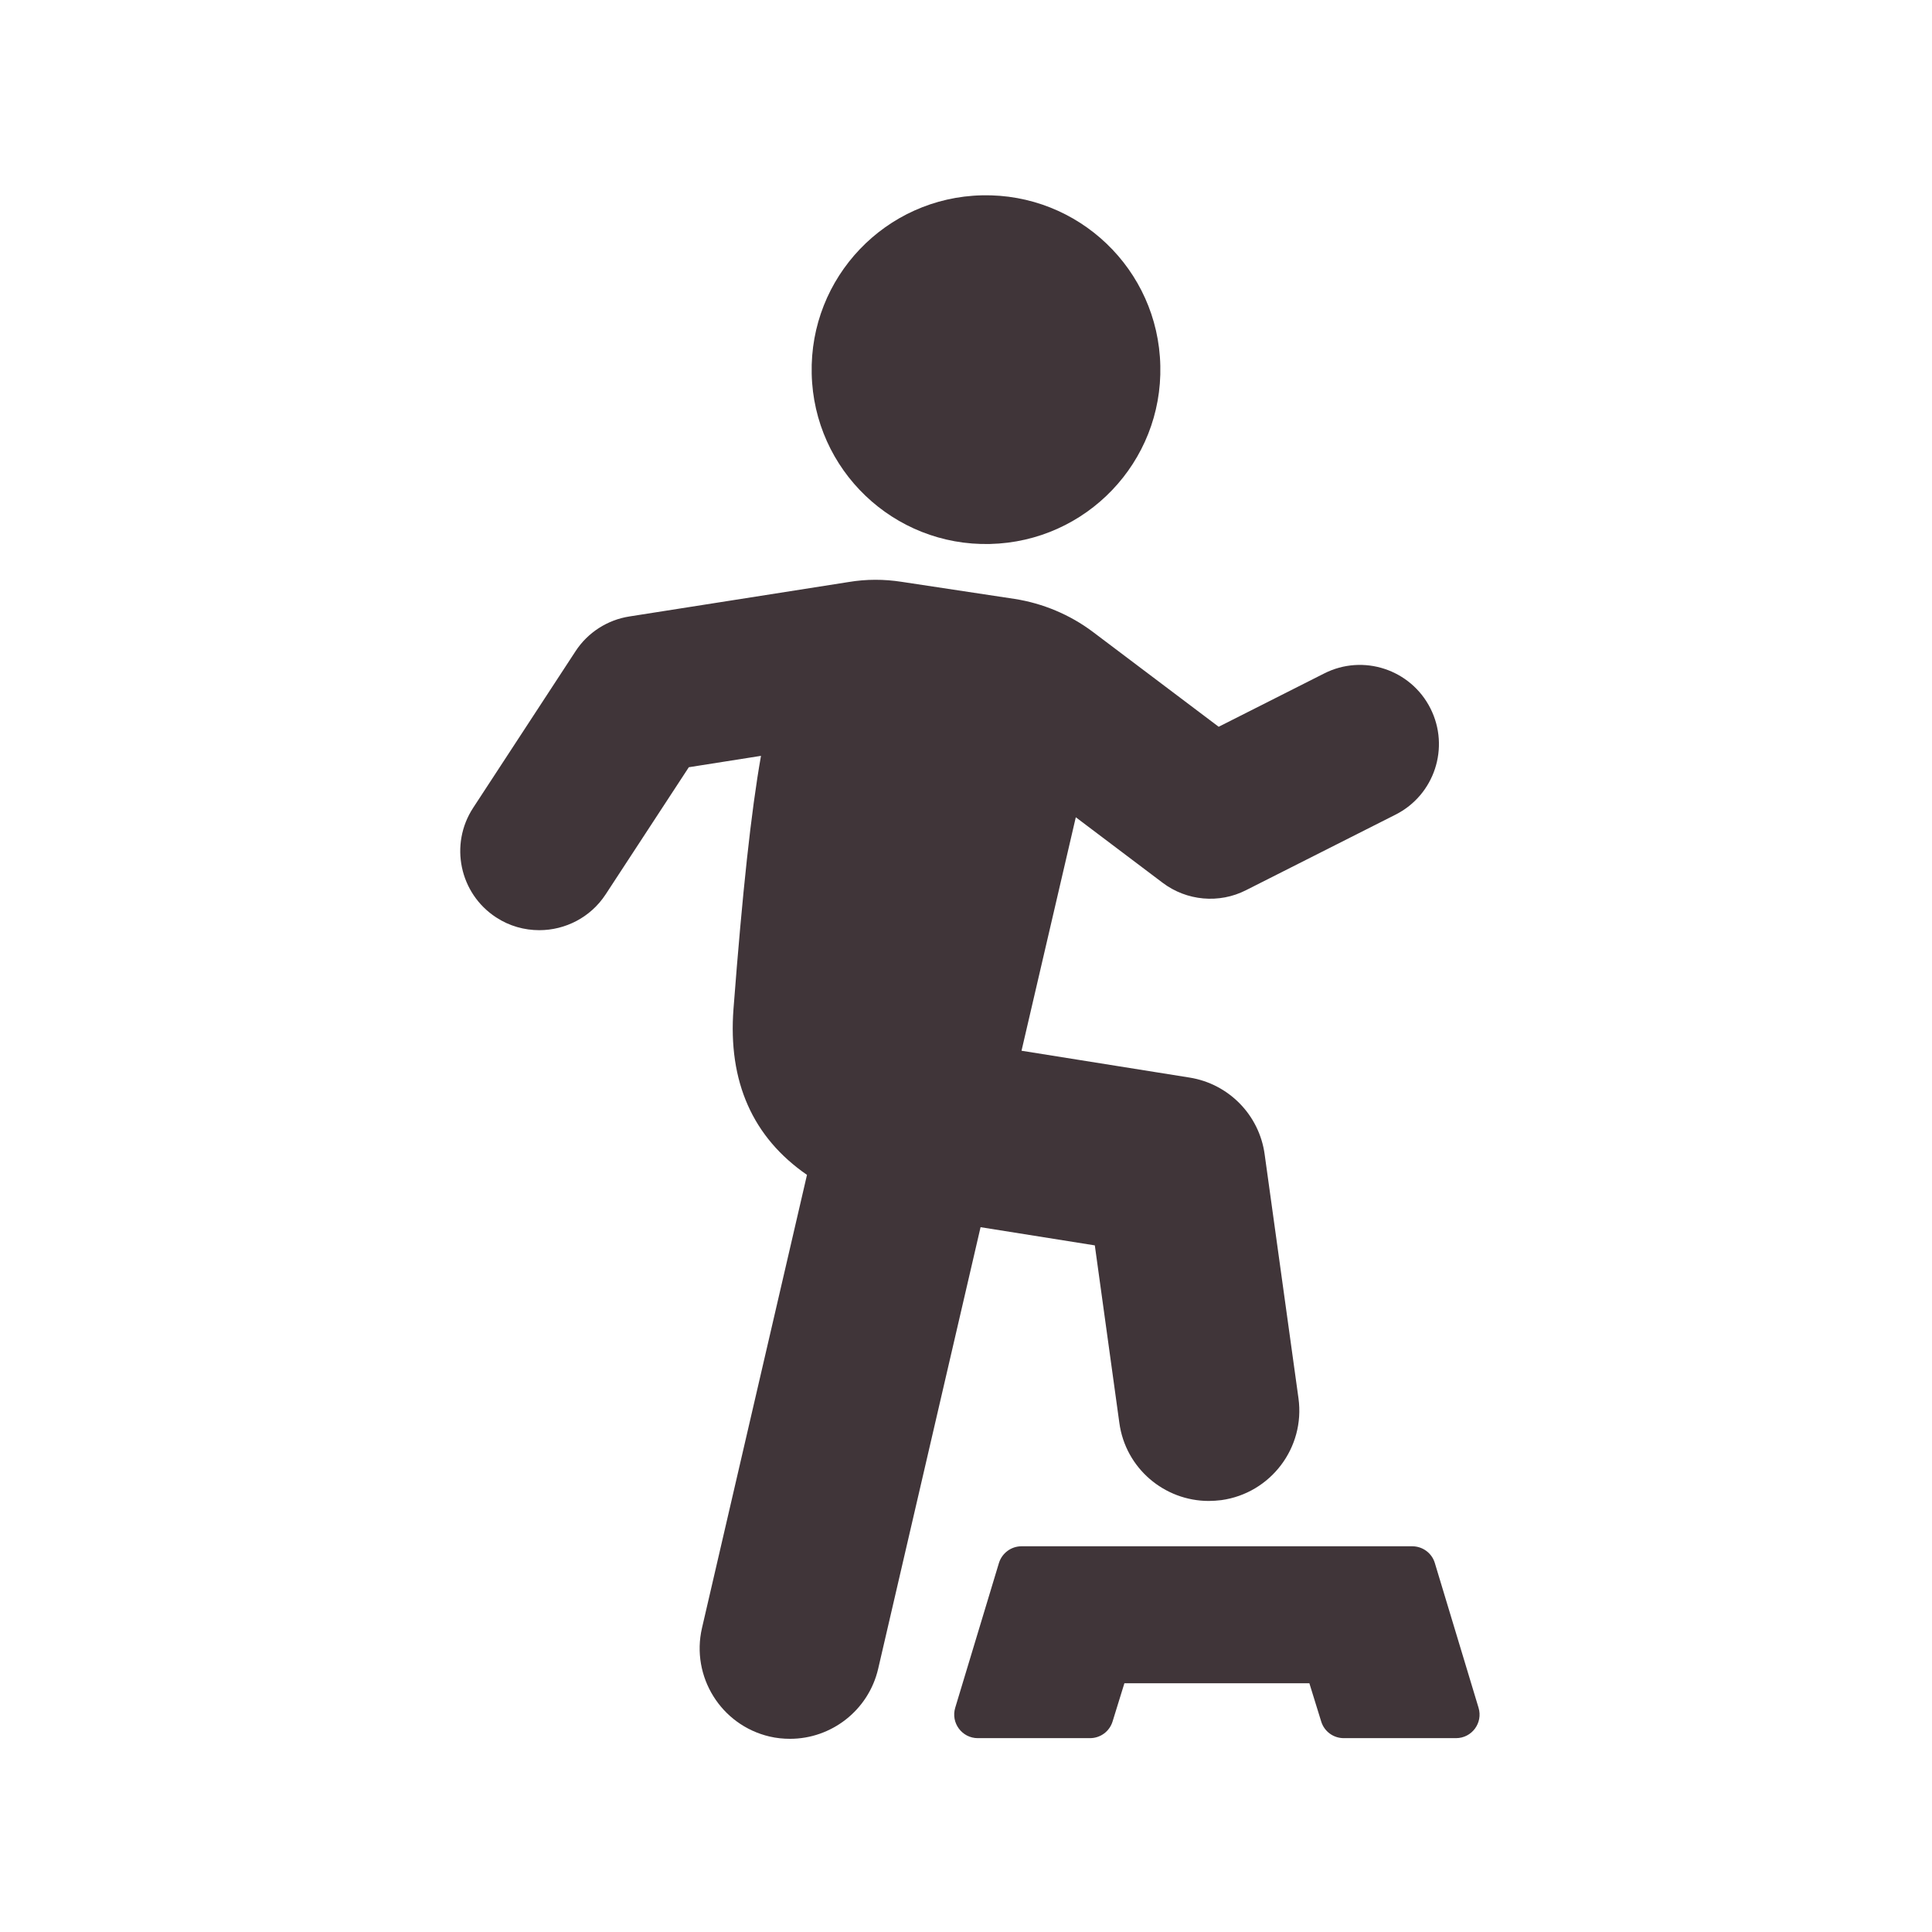
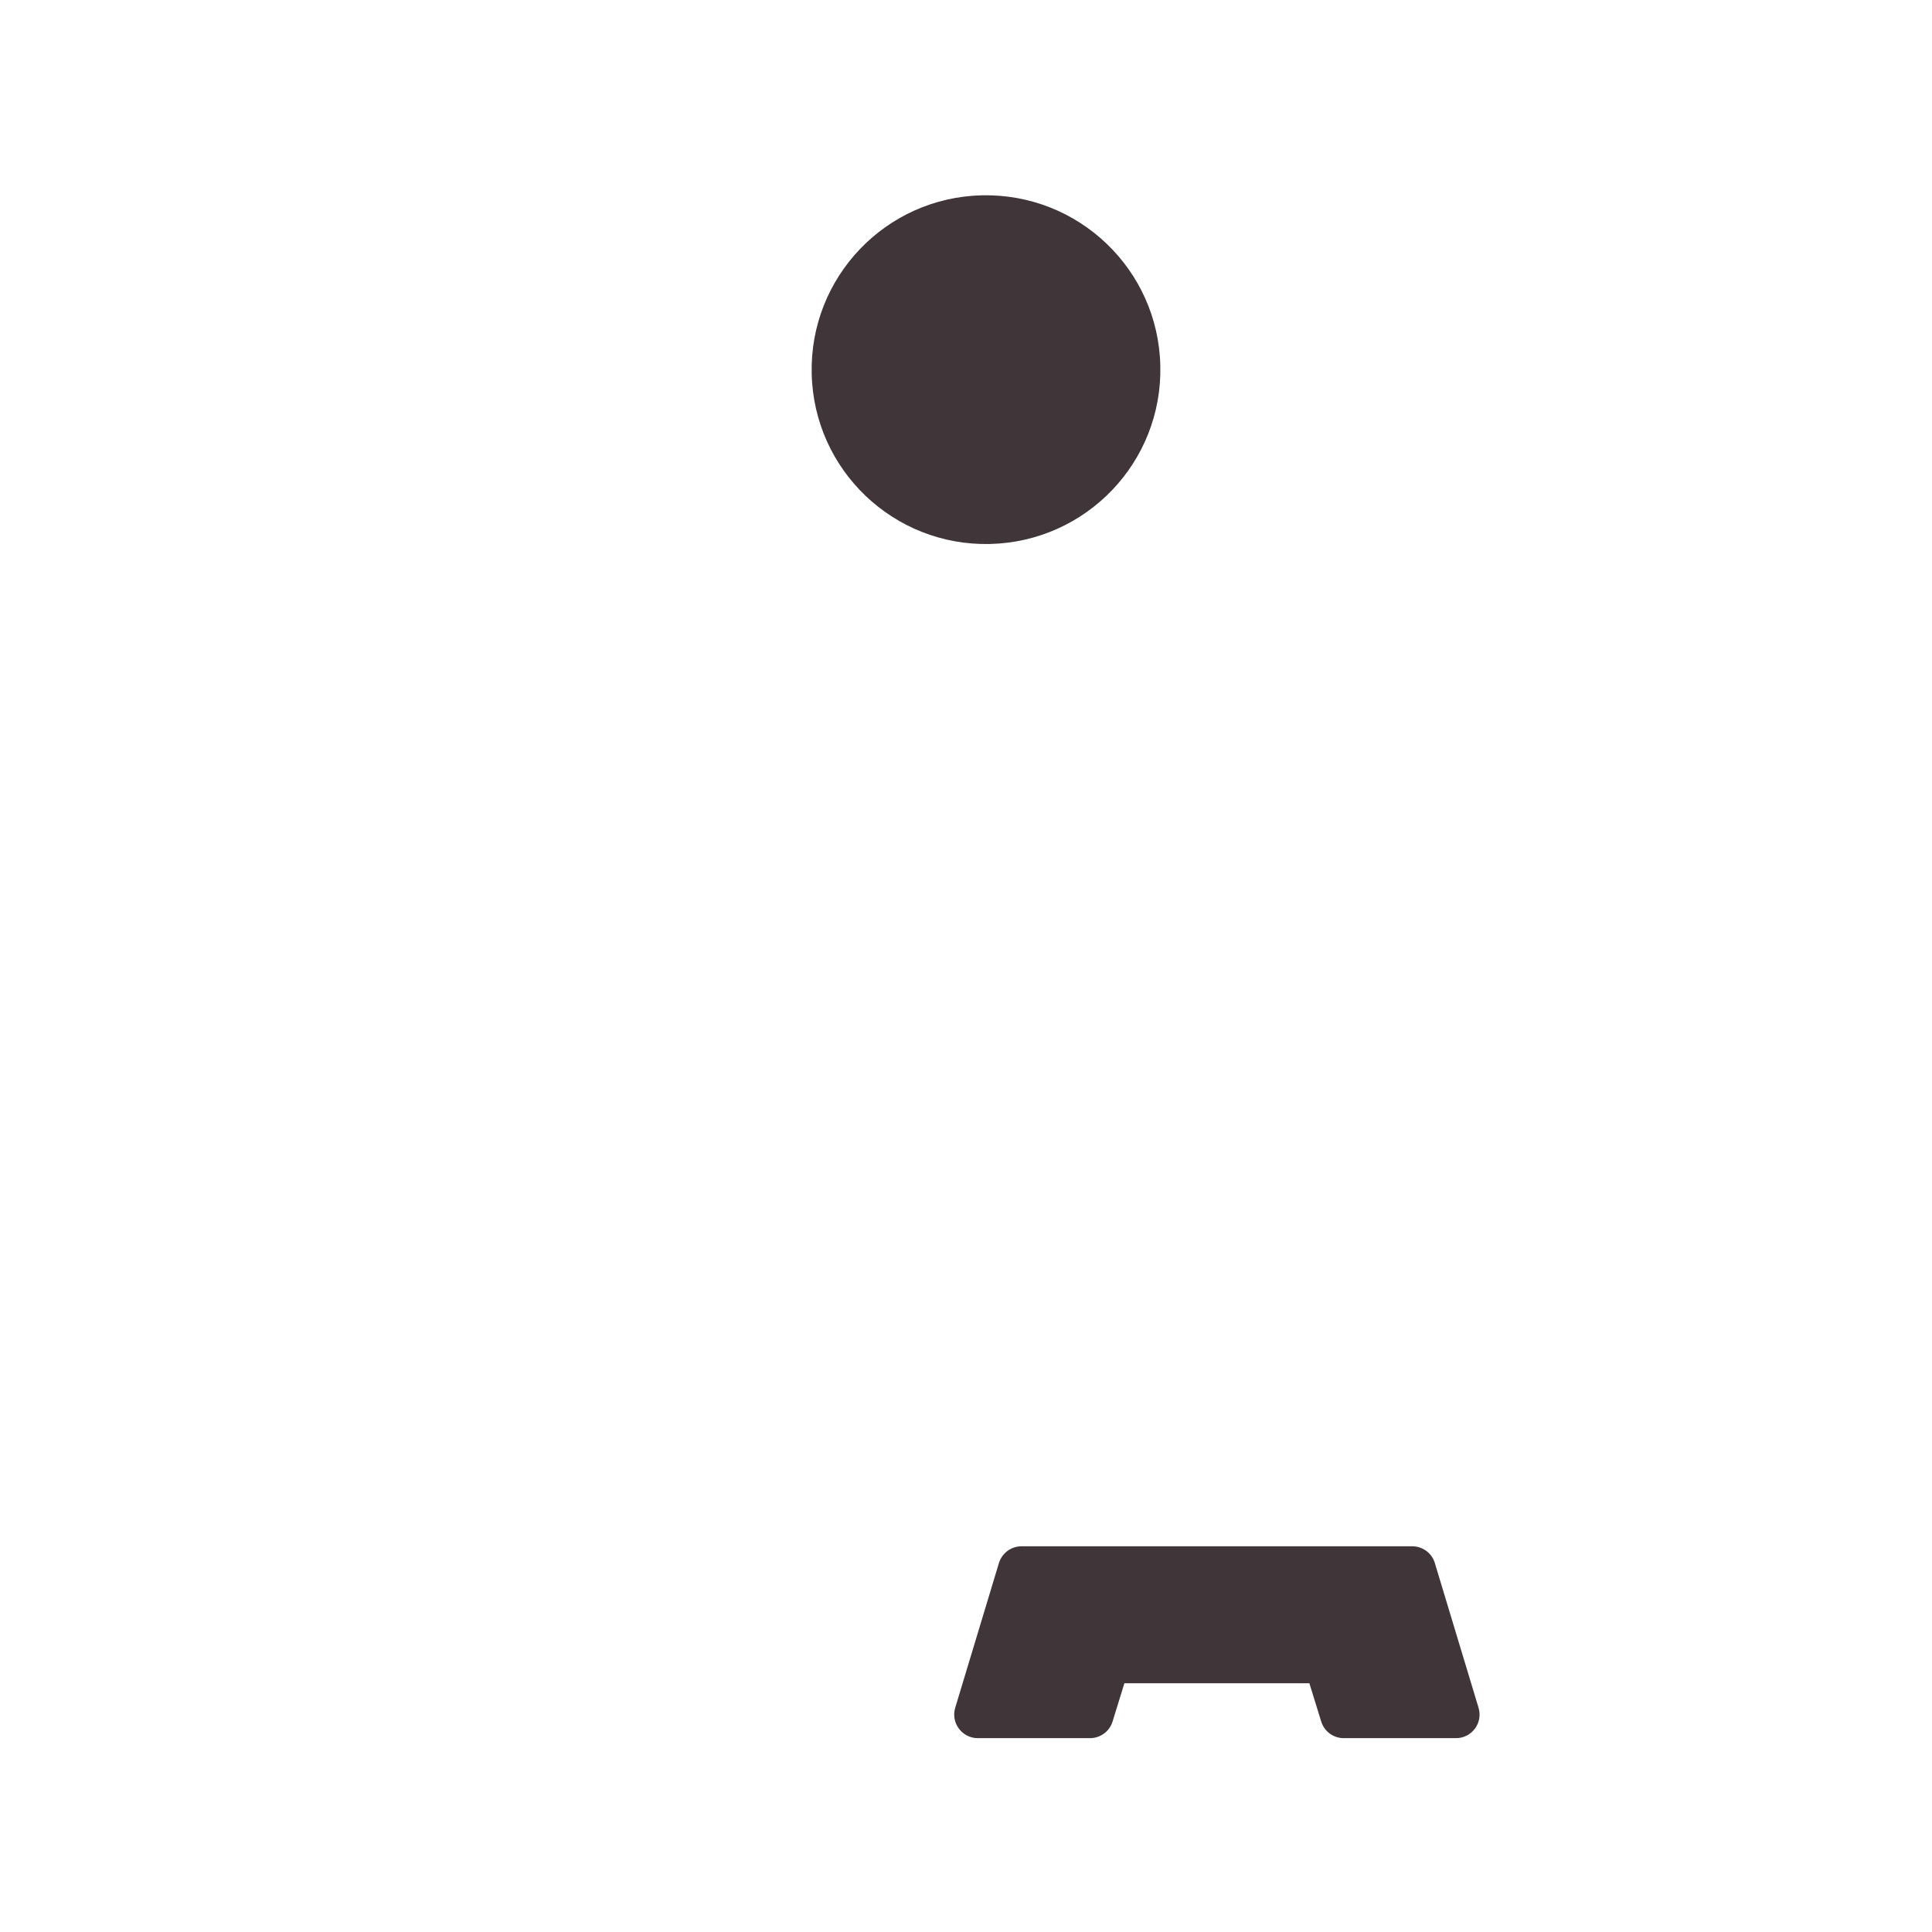
<svg xmlns="http://www.w3.org/2000/svg" width="800" height="800" viewBox="0 0 800 800" fill="none">
  <path d="M409.934 225.252C449.841 224.311 481.404 191.278 480.462 151.448C479.587 111.552 446.543 80.001 406.635 80.877C366.728 81.749 335.161 114.851 336.107 154.747C336.979 194.573 370.023 226.194 409.934 225.252Z" fill="#403539" />
-   <path d="M453.342 515.686L463.504 589.217C466.061 607.99 482.146 621.512 500.521 621.512C502.203 621.512 503.951 621.377 505.703 621.176C526.162 618.348 540.494 599.444 537.67 578.993L523.669 478.009C521.451 461.662 508.731 448.746 492.512 446.188L422.99 435.088L445.467 338.41L481.405 365.524C491.366 373.059 504.827 374.271 515.93 368.619L577.848 337.334C594.001 329.193 600.46 309.483 592.315 293.337C584.175 277.191 564.457 270.663 548.303 278.873L504.626 300.937L452.535 261.651C443.044 254.517 431.806 249.811 420.097 247.994L373.392 240.929C366.054 239.784 358.72 239.784 351.451 240.995L260.664 255.258C251.509 256.67 243.365 261.917 238.318 269.656L195.919 334.51C186.027 349.649 190.267 369.965 205.409 379.853C210.926 383.487 217.188 385.169 223.311 385.169C234.013 385.169 244.511 379.923 250.768 370.37L285.228 317.693L315.109 312.982C311.004 336.192 307.435 369.359 303.735 417.596C301.378 448.005 311.744 471.014 334.156 486.489L290.679 674.12C286.034 694.236 298.554 714.352 318.673 719.062C321.501 719.733 324.395 720.004 327.153 720.004C344.183 720.004 359.595 708.298 363.631 691.007L406.031 508.152L453.342 515.686Z" fill="#403539" />
  <path d="M612.238 707.152L594.133 647.21C592.921 643.105 589.086 640.281 584.781 640.281H422.991C418.685 640.281 414.916 643.105 413.635 647.21L395.533 707.152C393.647 713.41 398.357 719.733 404.885 719.733H451.324C455.63 719.733 459.399 716.975 460.68 712.874L465.591 696.994H542.18L547.092 712.874C548.369 716.975 552.138 719.733 556.447 719.733H602.883C609.48 719.733 614.121 713.41 612.238 707.152Z" fill="#403539" />
</svg>